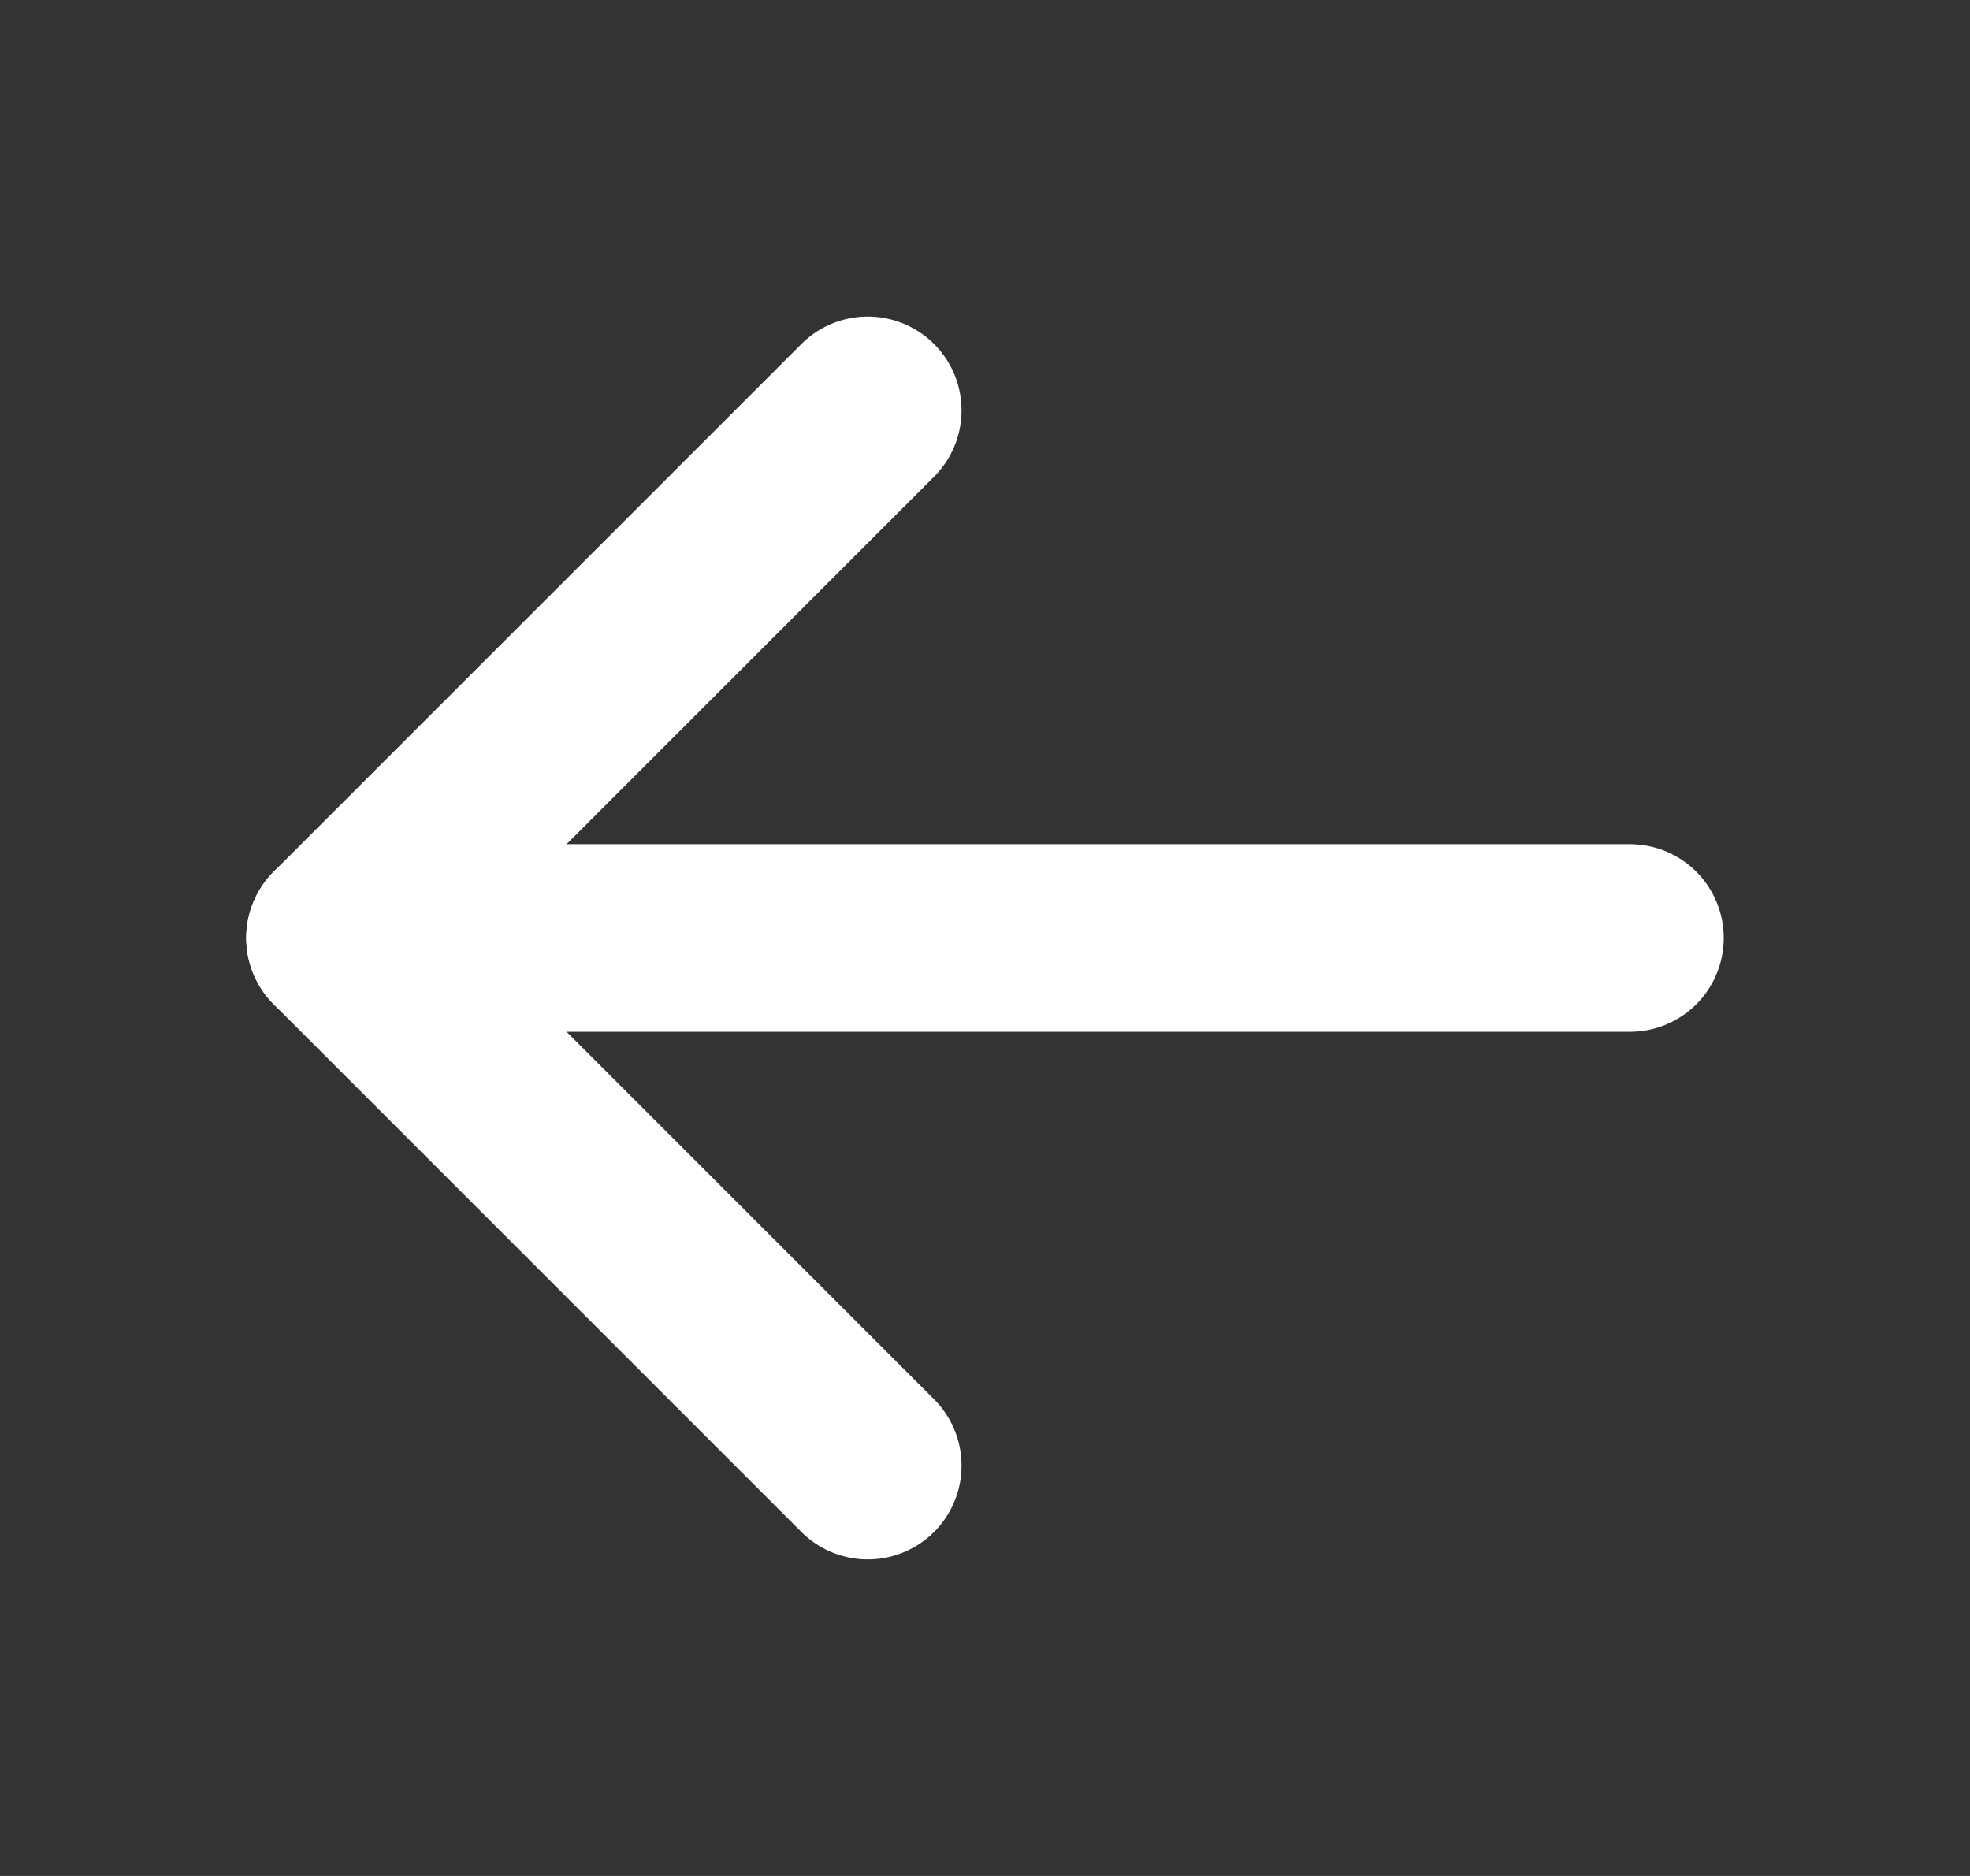
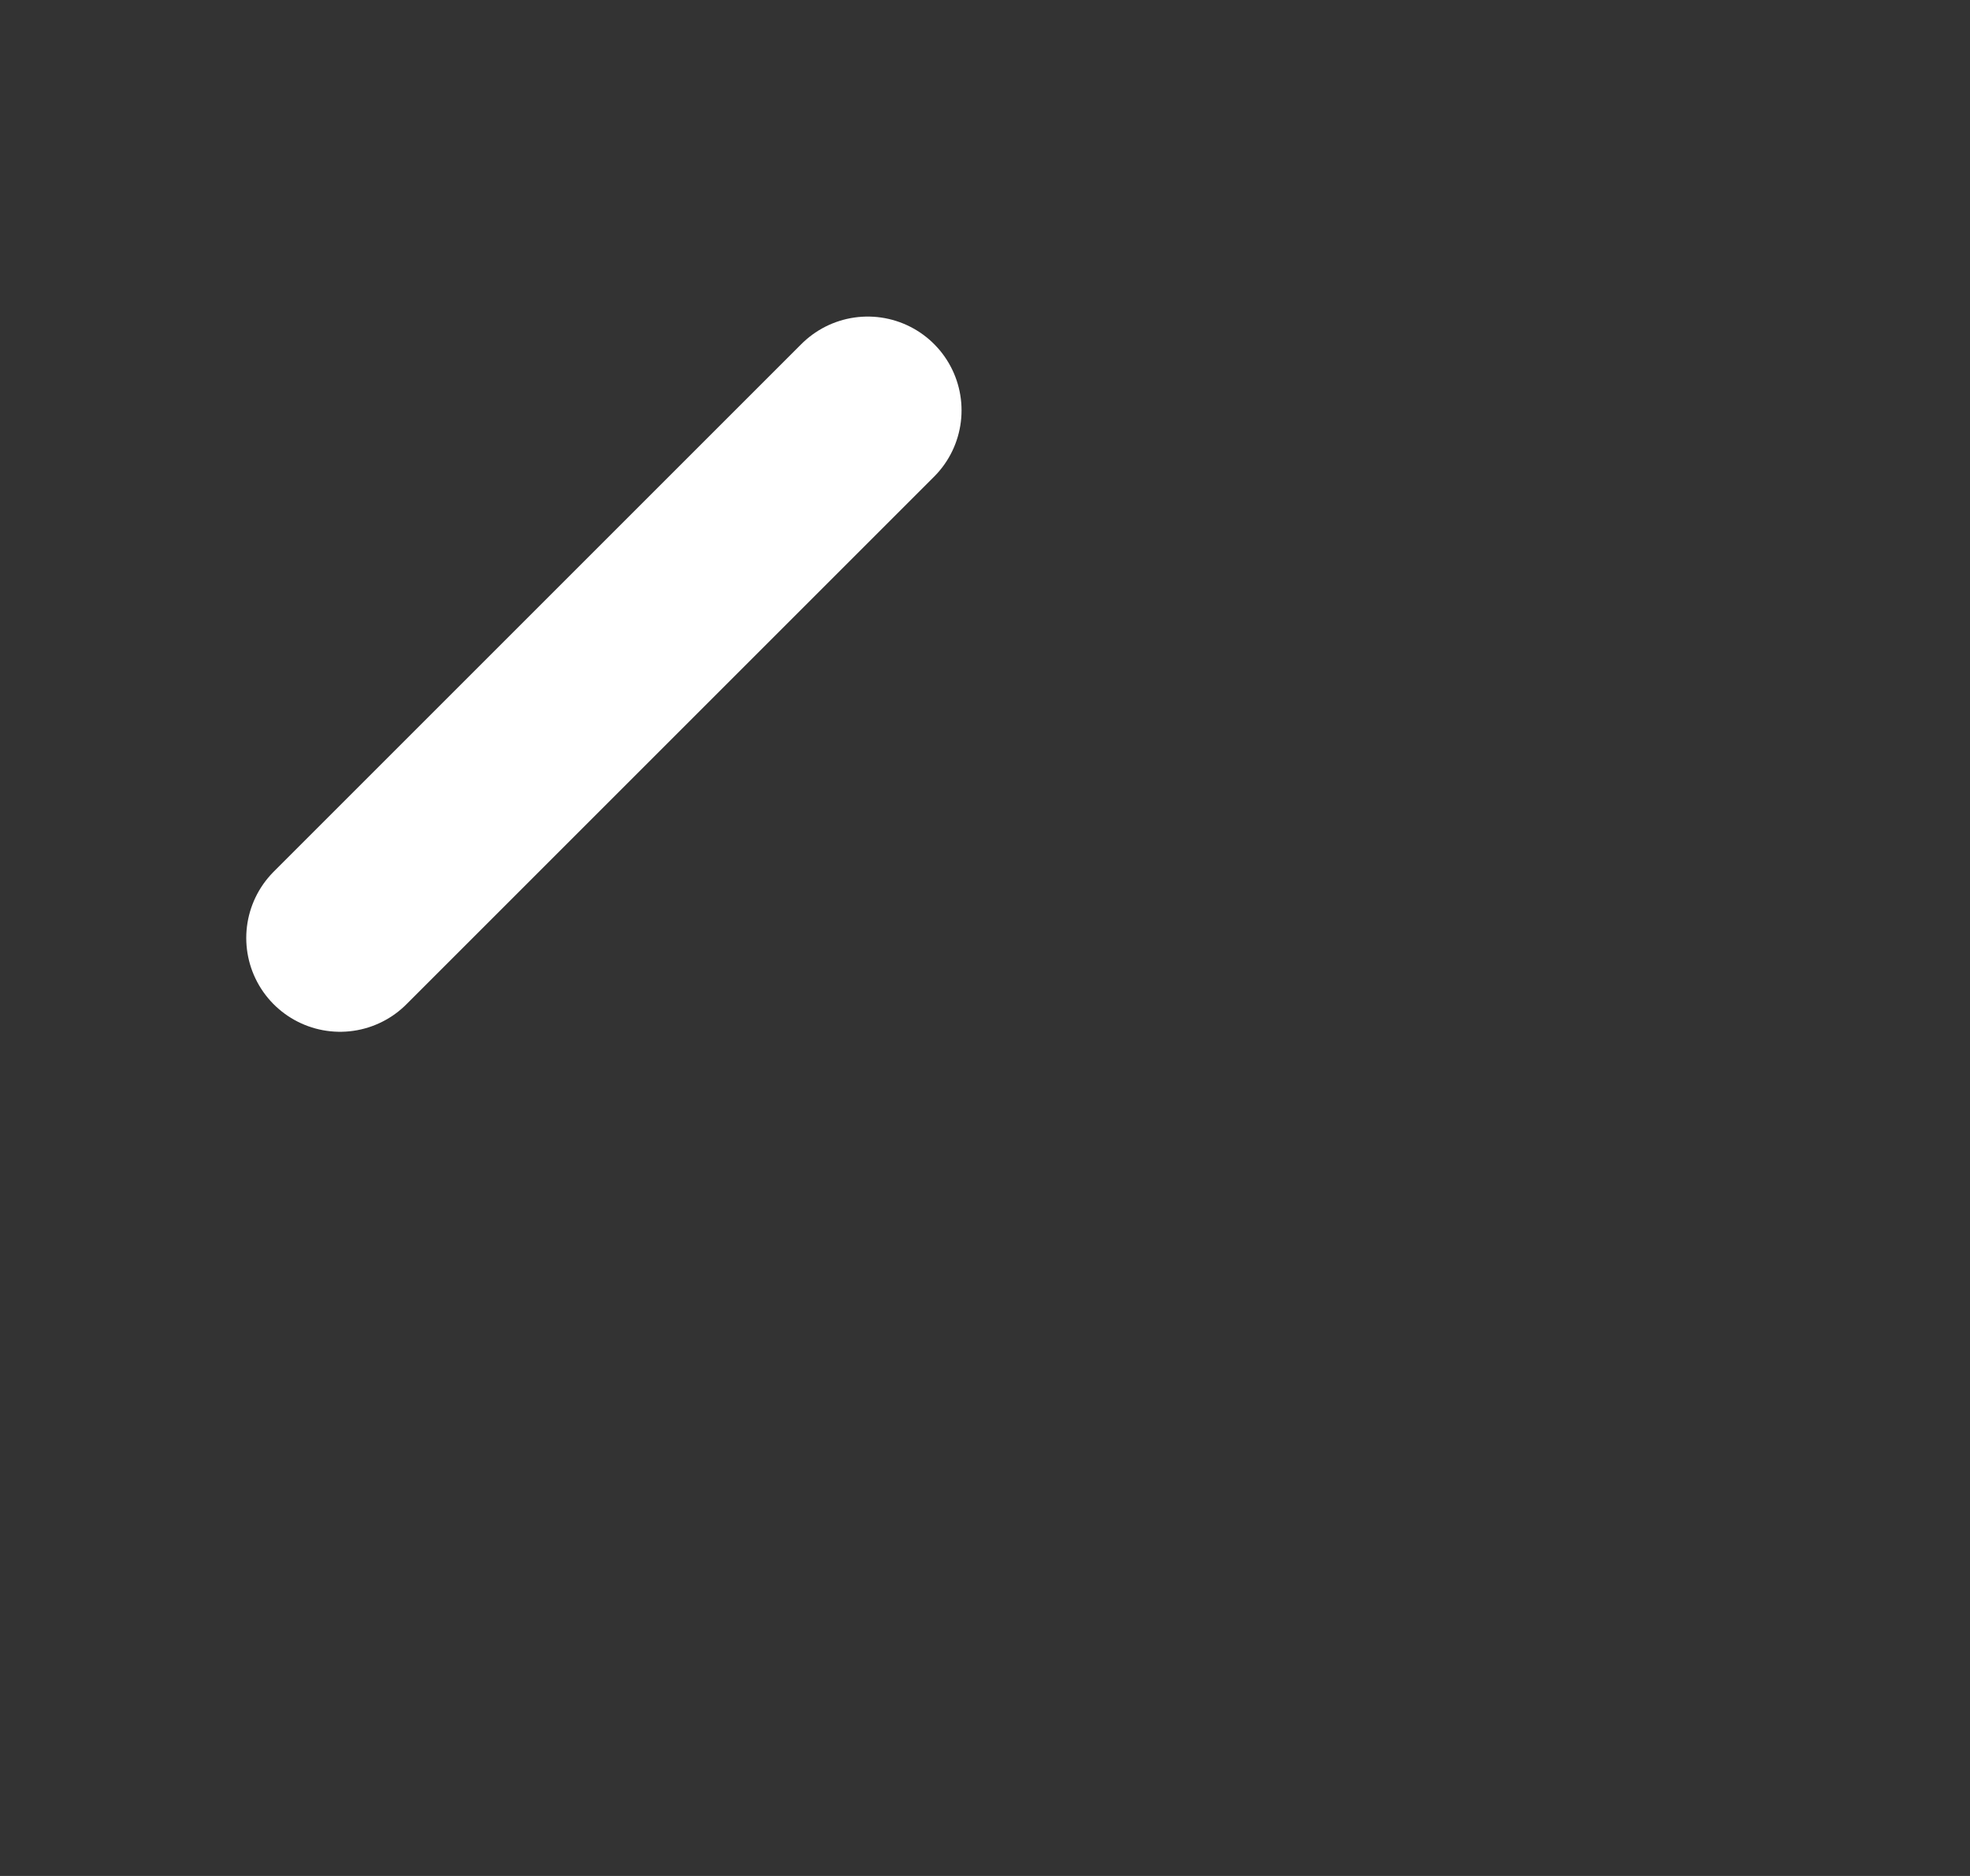
<svg xmlns="http://www.w3.org/2000/svg" width="21" height="20" viewBox="0 0 21 20" fill="none">
  <rect x="0" y="0" width="21" height="20" fill="#333333" stroke="none" />
-   <path d="M17.375 10H3.625" stroke="white" stroke-width="2" stroke-linecap="round" stroke-linejoin="round" />
-   <path d="M9.25 4.375L3.625 10L9.25 15.625" stroke="white" stroke-width="2" stroke-linecap="round" stroke-linejoin="round" />
+   <path d="M9.25 4.375L3.625 10" stroke="white" stroke-width="2" stroke-linecap="round" stroke-linejoin="round" />
</svg>